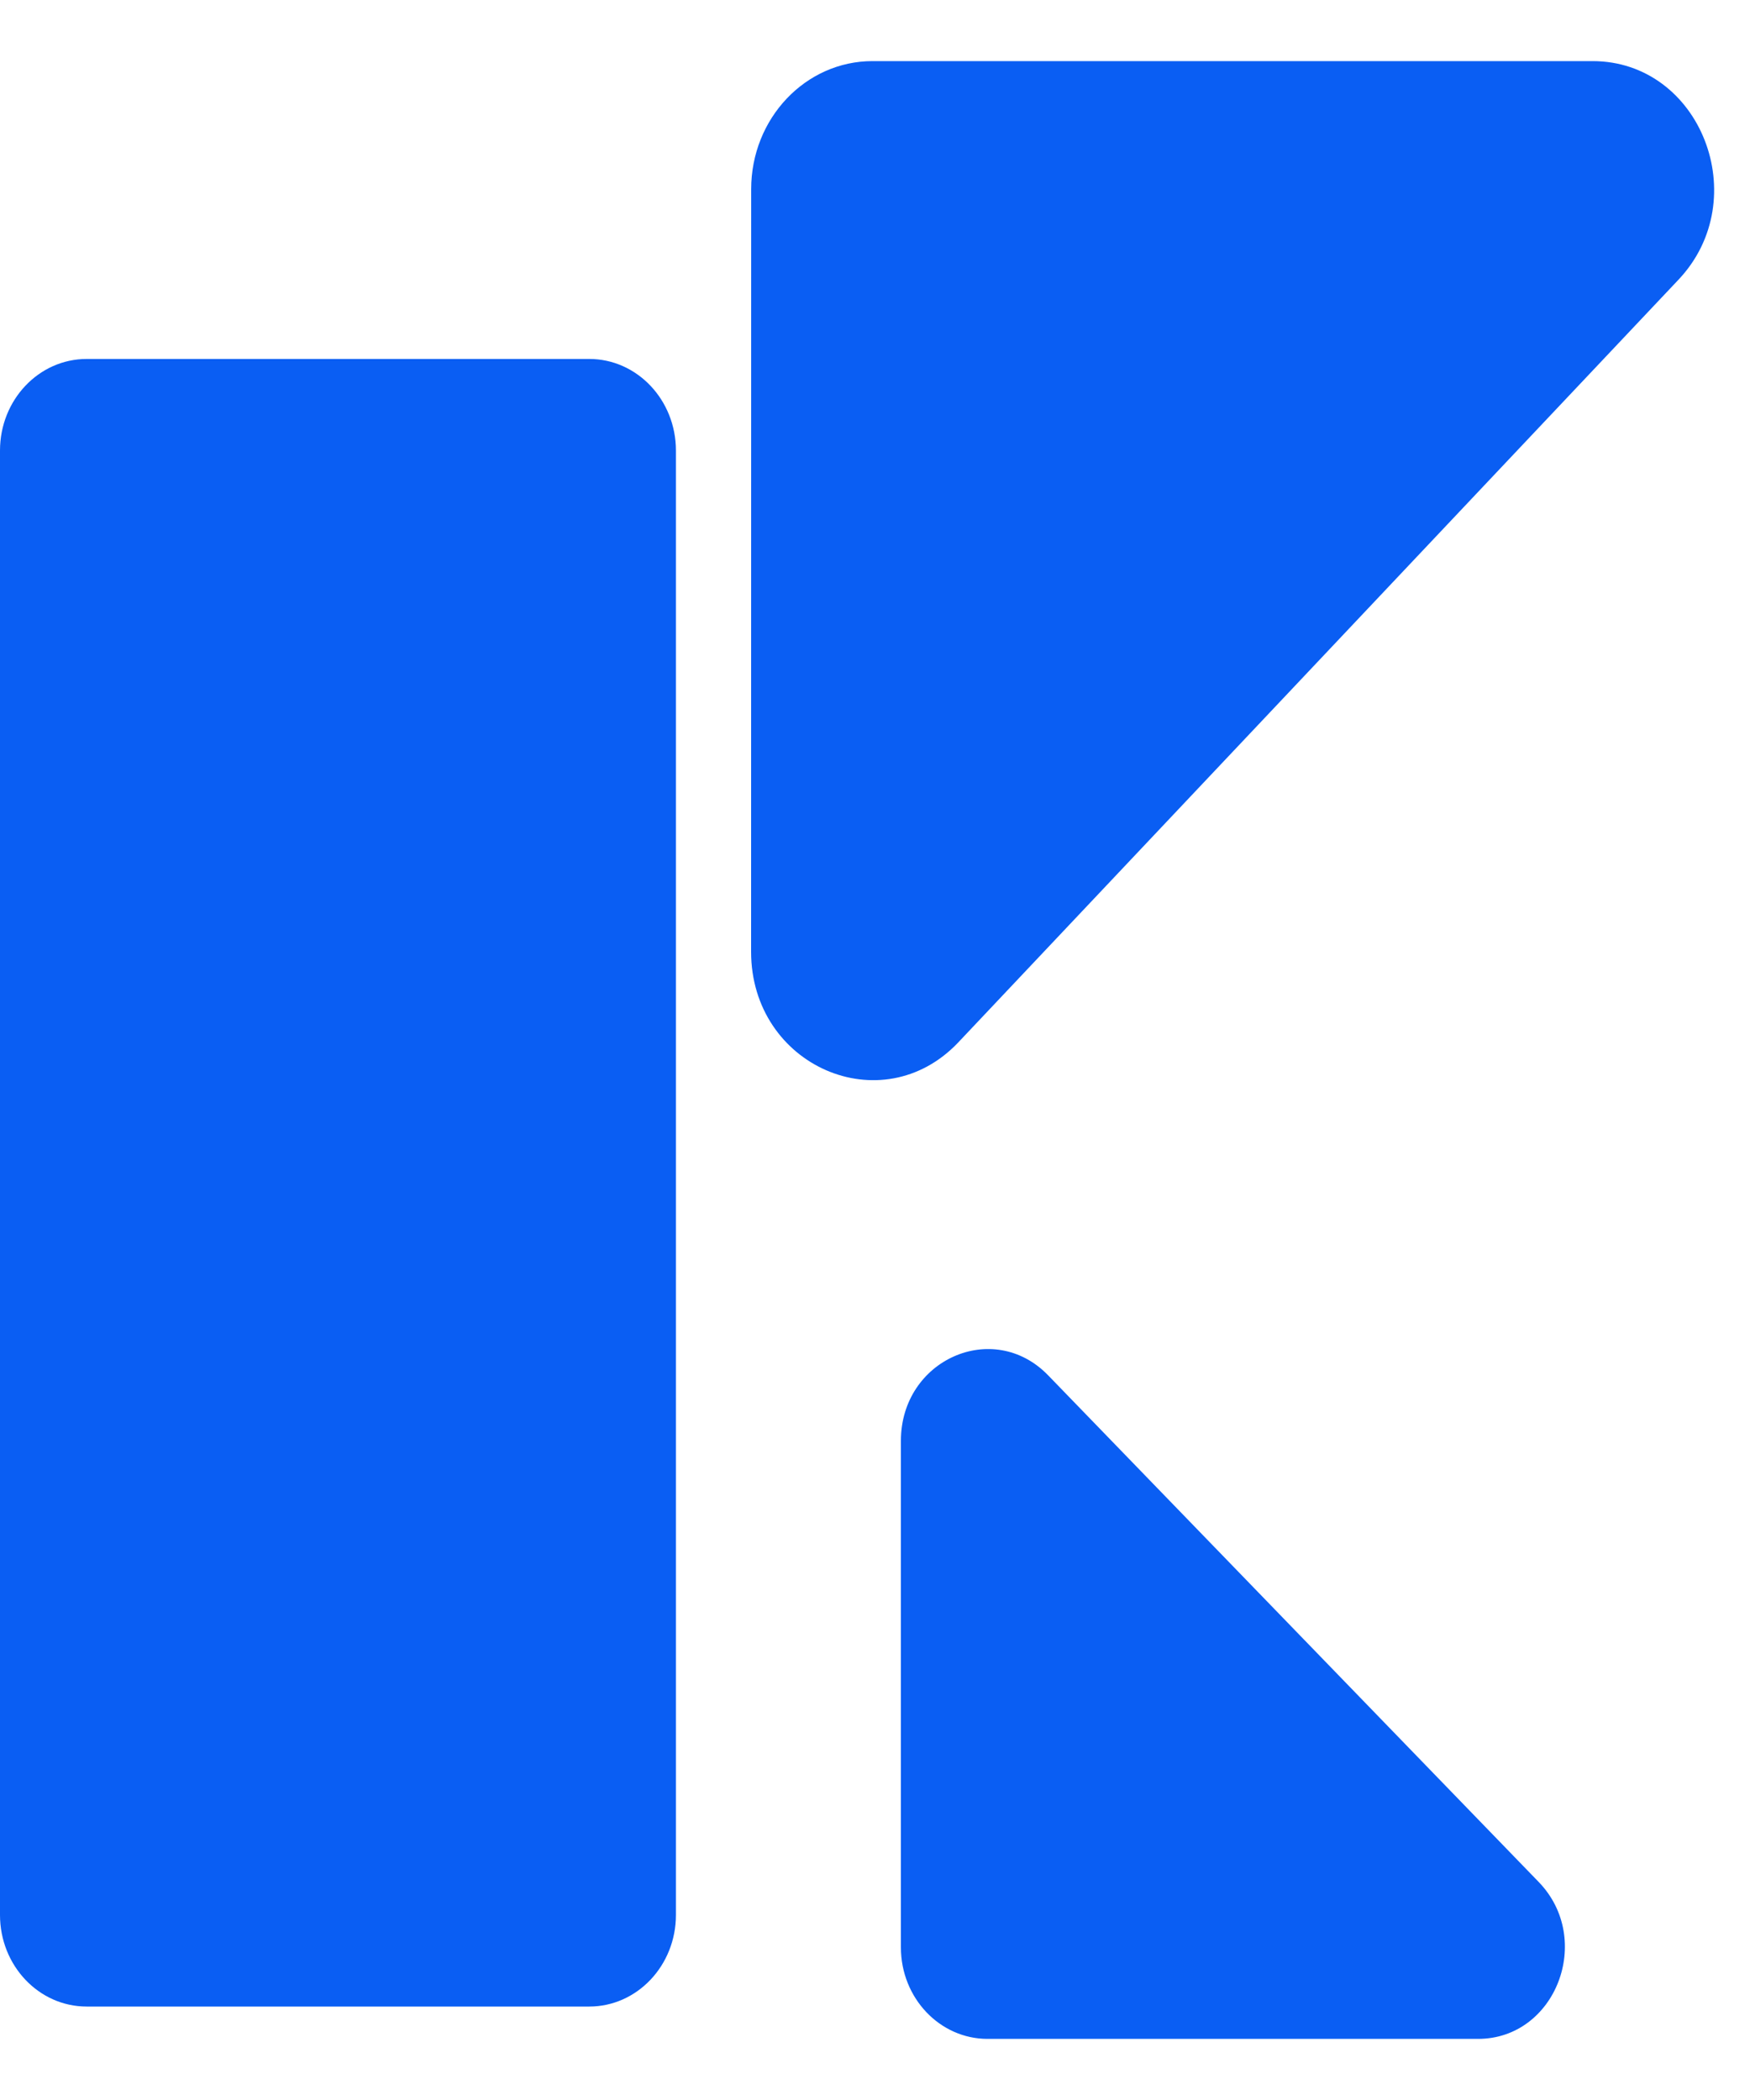
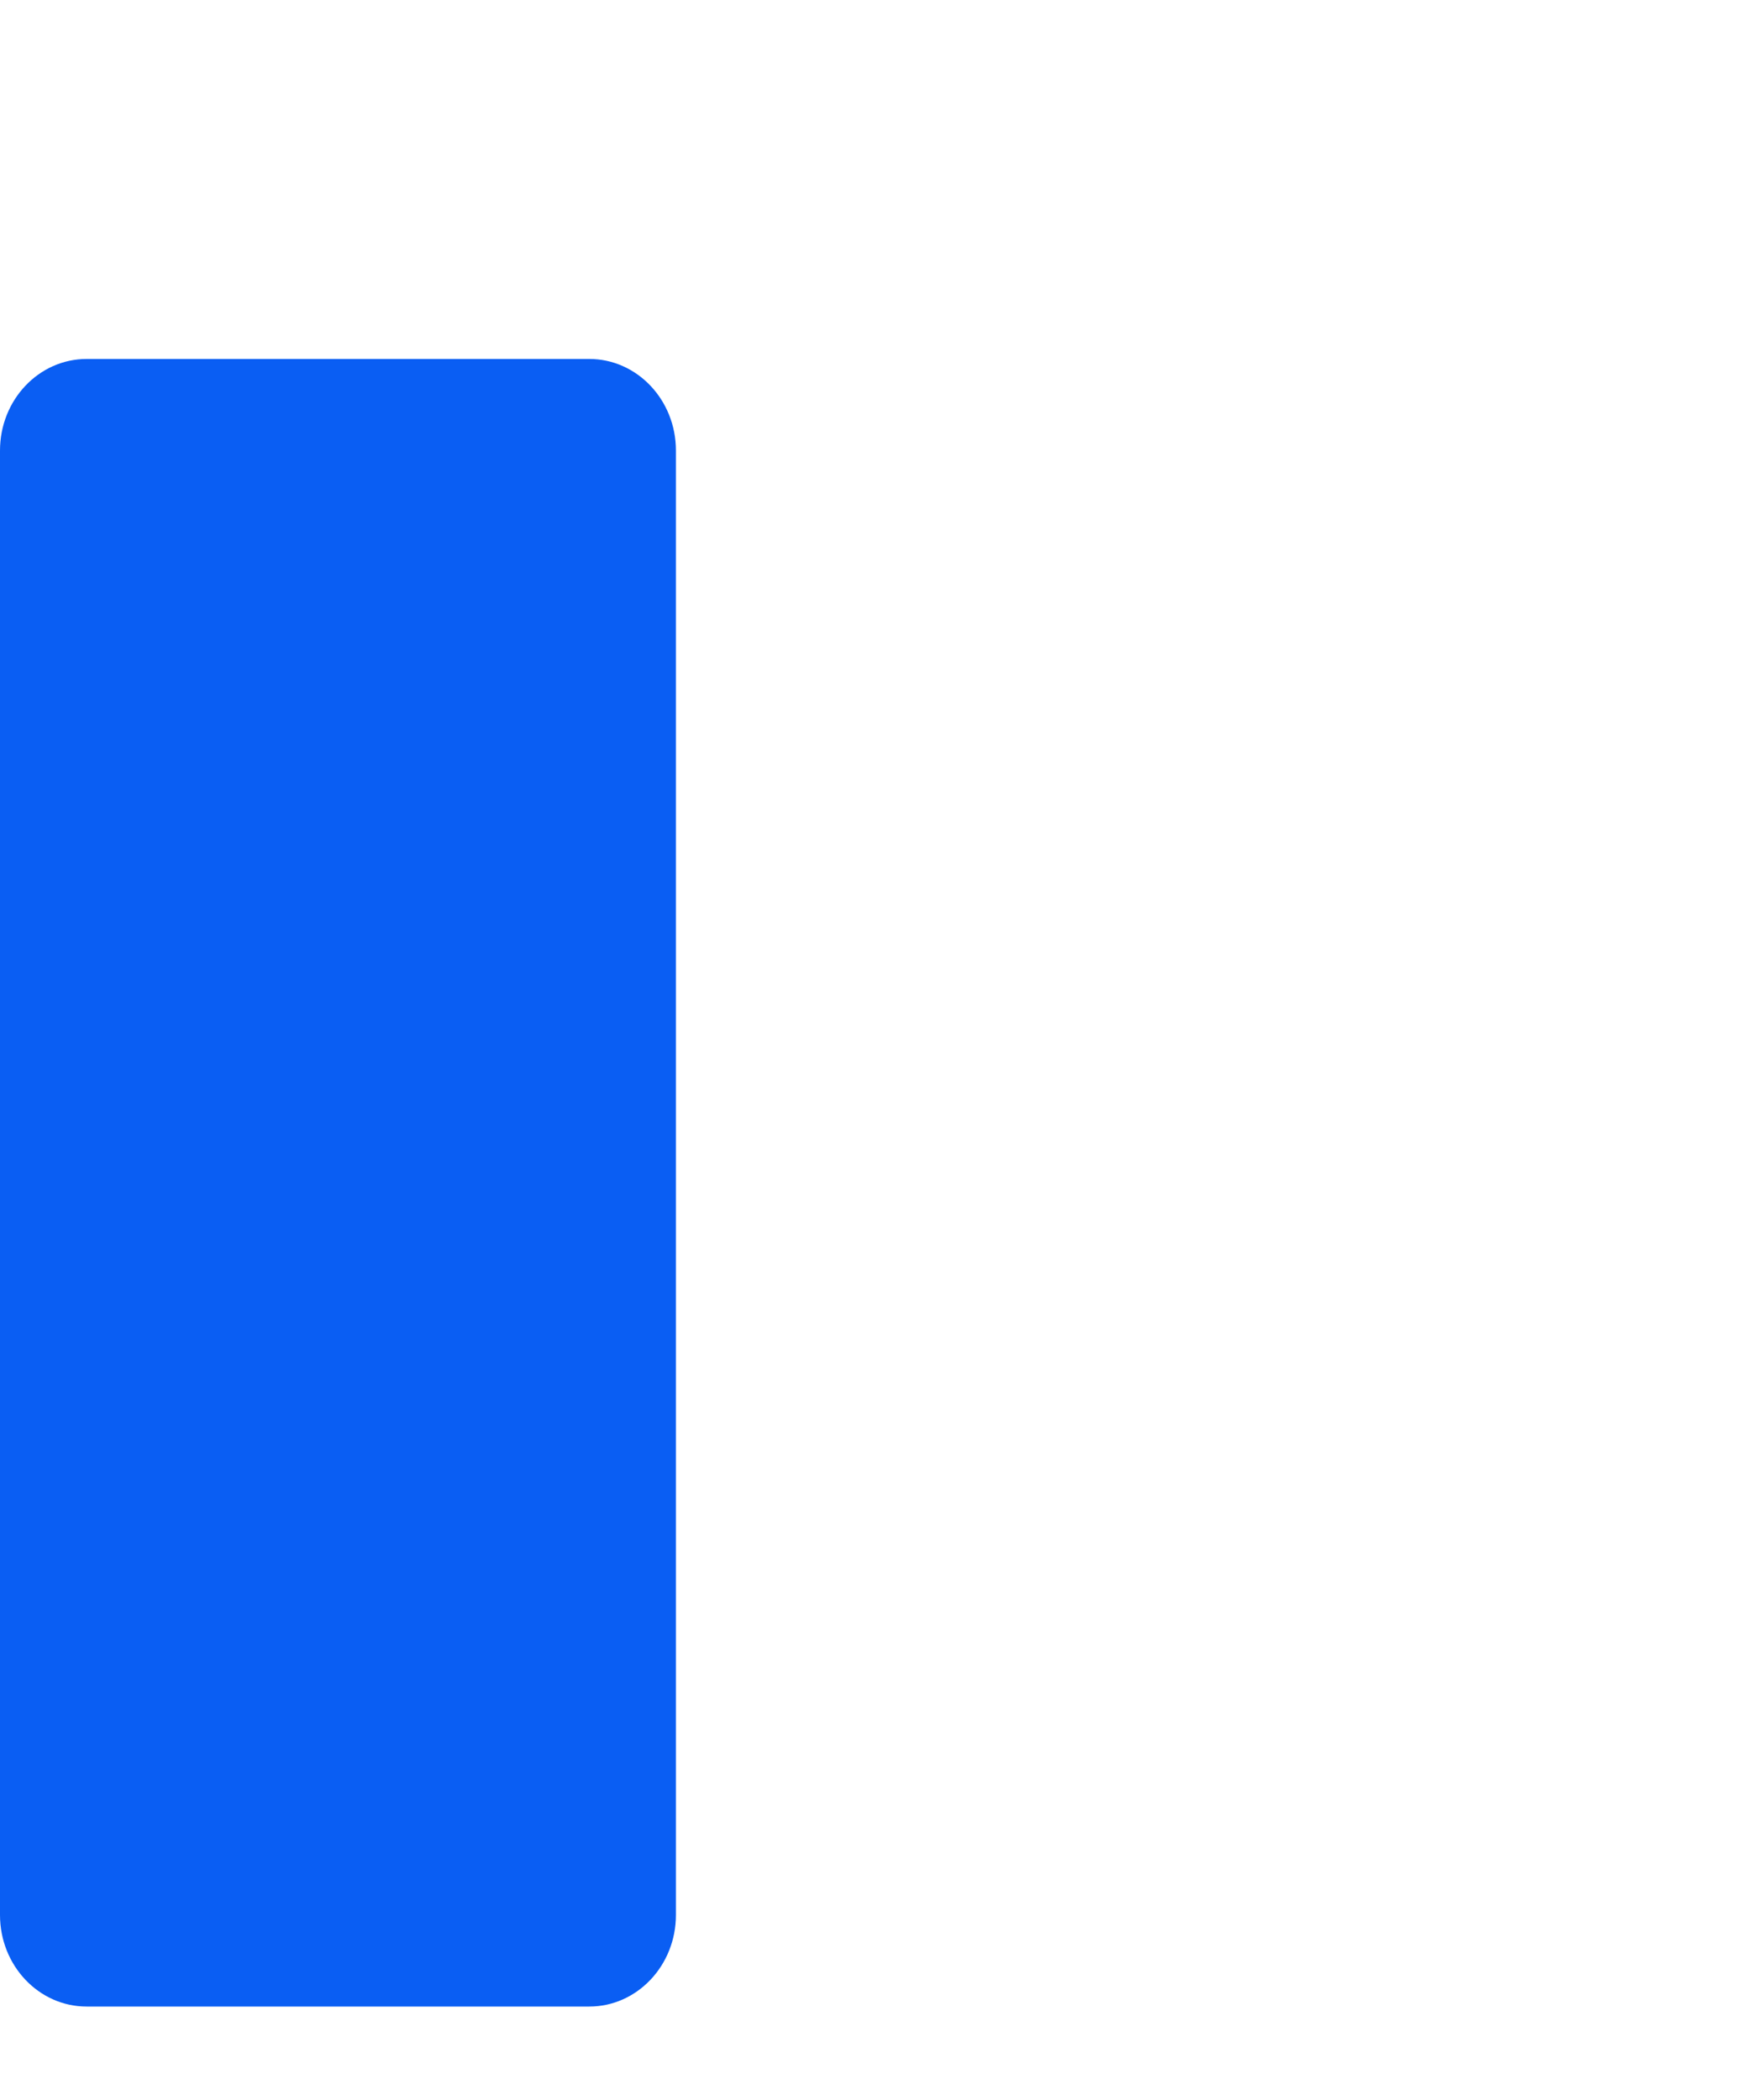
<svg xmlns="http://www.w3.org/2000/svg" width="25" height="30" viewBox="0 0 25 30" fill="none">
  <path d="M0 6.436C0 5.714 0.554 5.128 1.238 5.128H8.418C9.101 5.128 9.656 5.714 9.656 6.436V27.357C9.656 28.079 9.101 28.665 8.418 28.665H1.238C0.554 28.665 0 28.079 0 27.357V6.436Z" fill="#0A5EF3" />
-   <path d="M10.731 2.703C10.731 1.692 11.507 0.873 12.464 0.873L22.751 0.873C24.294 0.873 25.068 2.842 23.978 3.996L13.691 14.89C12.599 16.045 10.73 15.229 10.73 13.597L10.731 2.703Z" fill="#0A5EF3" />
-   <path d="M14.108 29.127C13.425 29.127 12.87 28.542 12.87 27.82L12.87 20.582C12.871 19.424 14.19 18.838 14.974 19.648L21.981 26.885C22.774 27.704 22.225 29.127 21.115 29.127L14.108 29.127Z" fill="#0A5EF3" />
</svg>